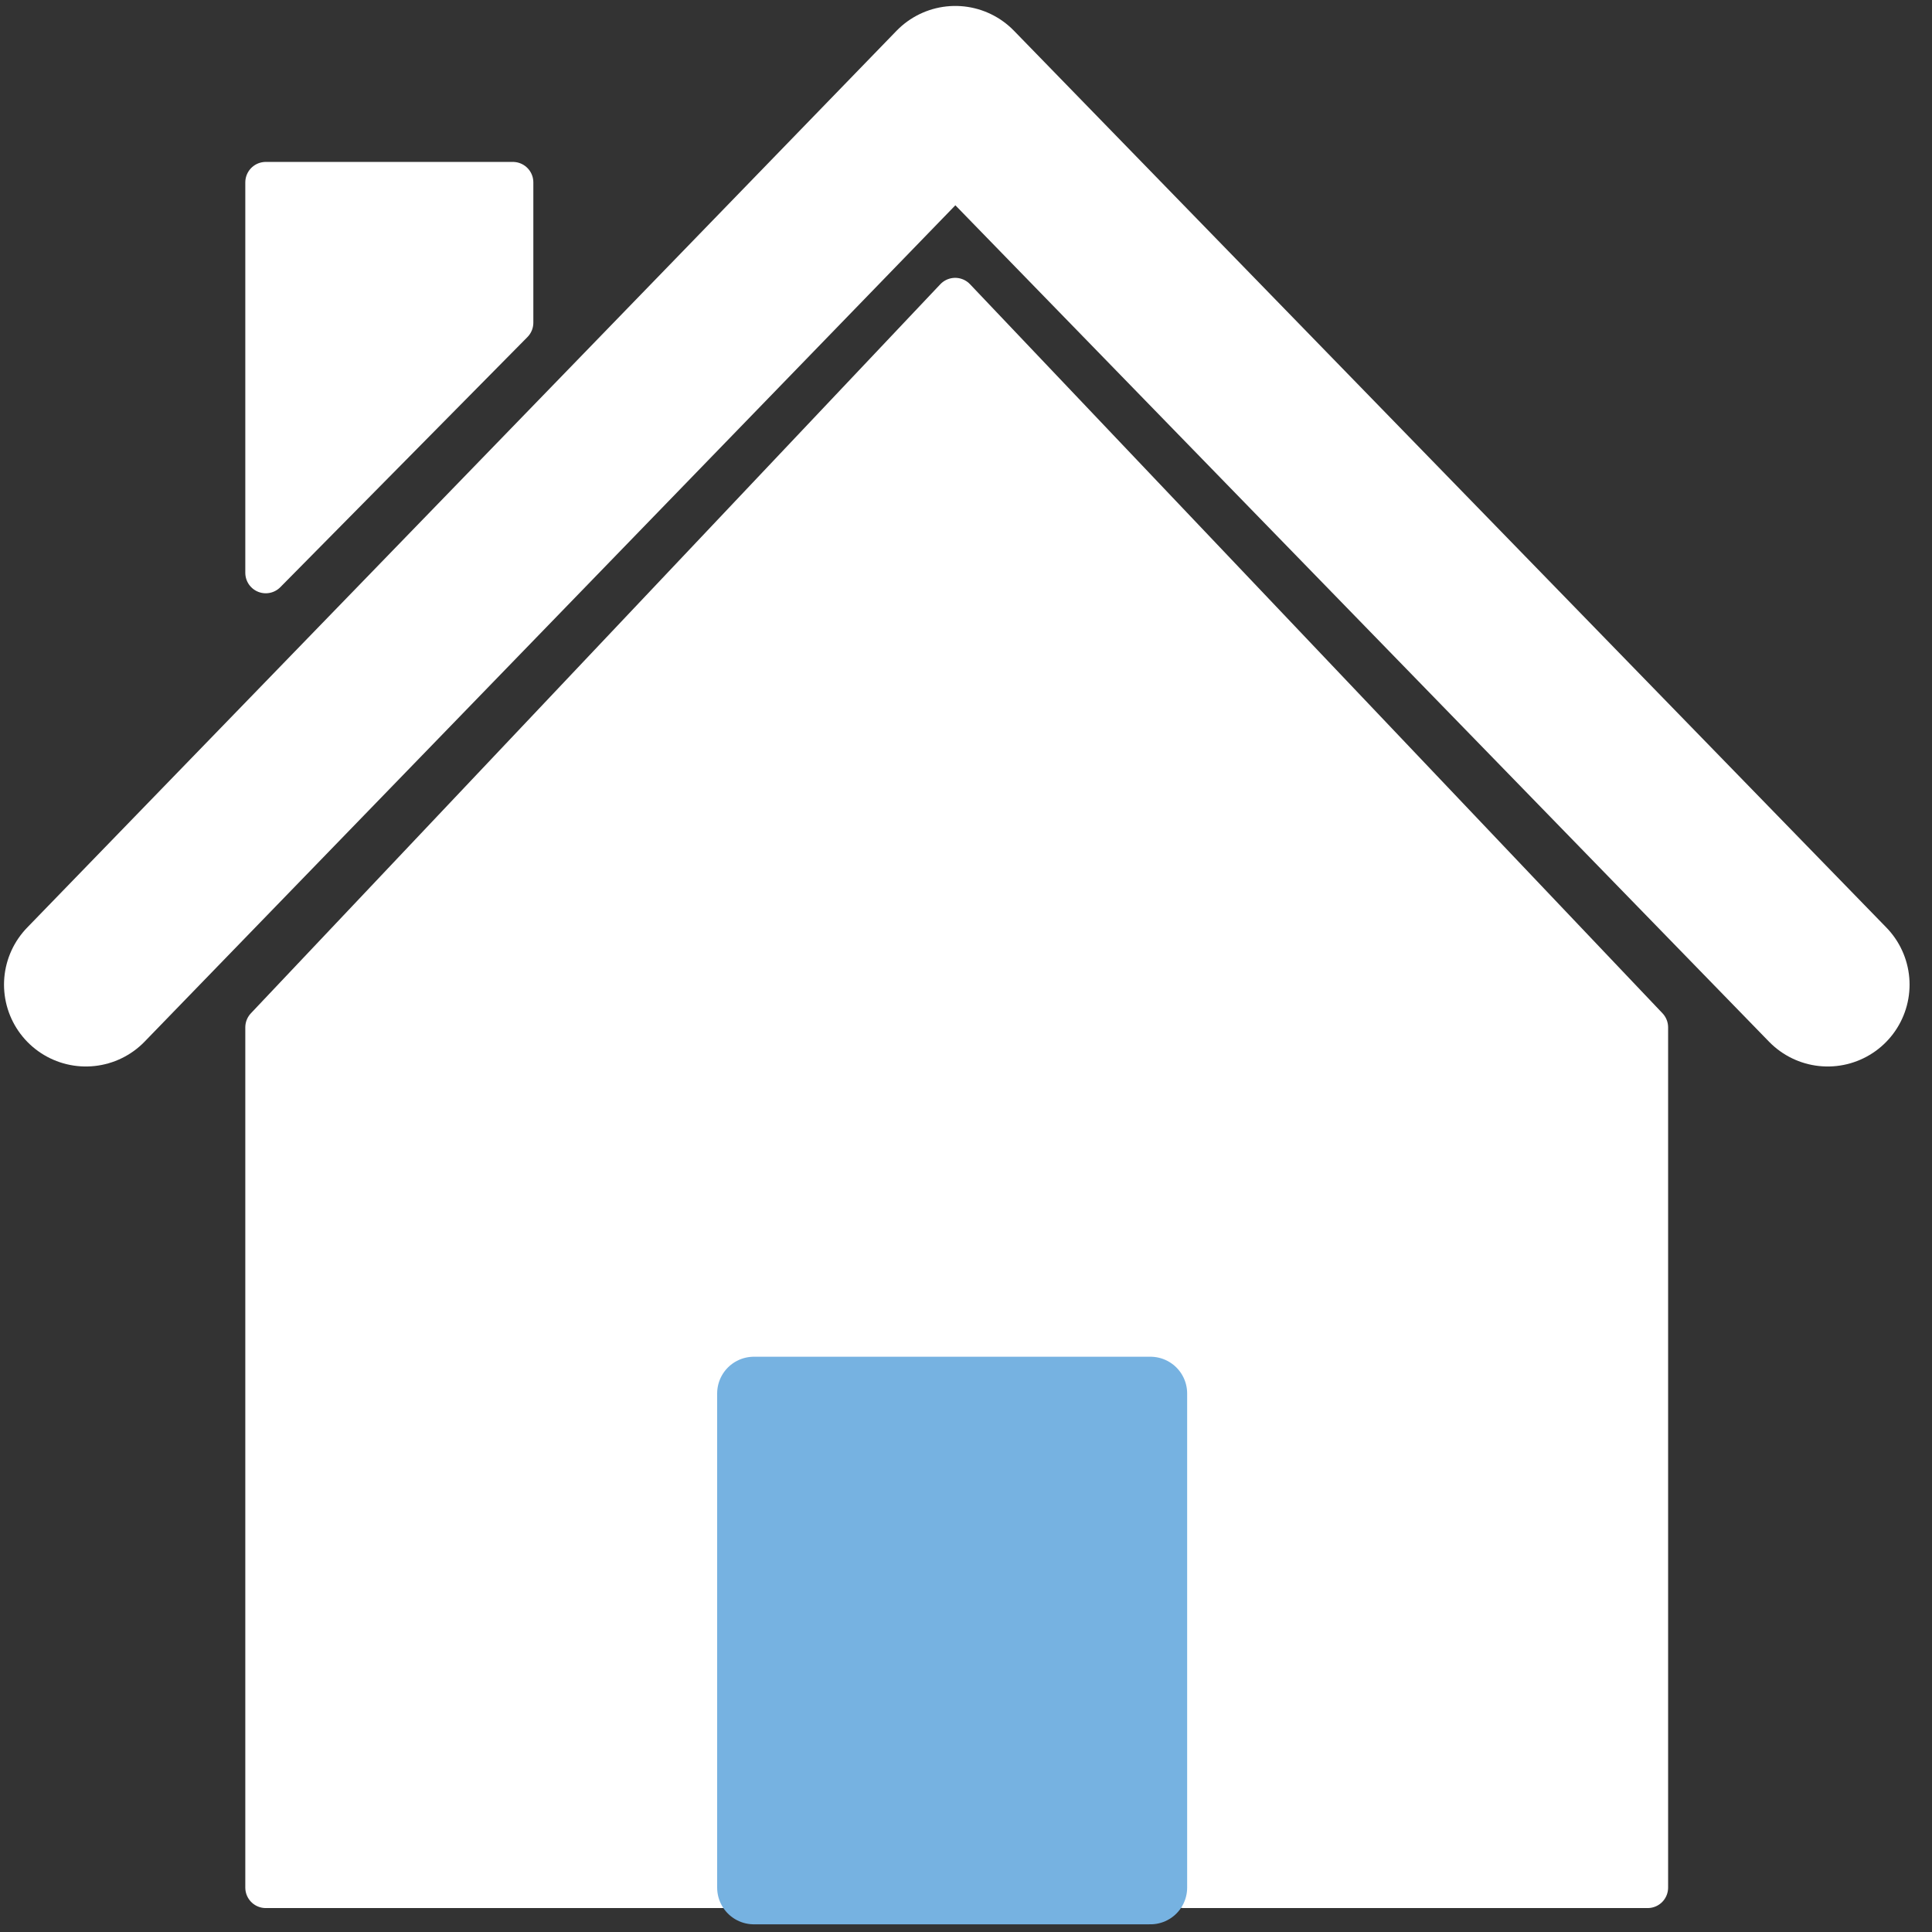
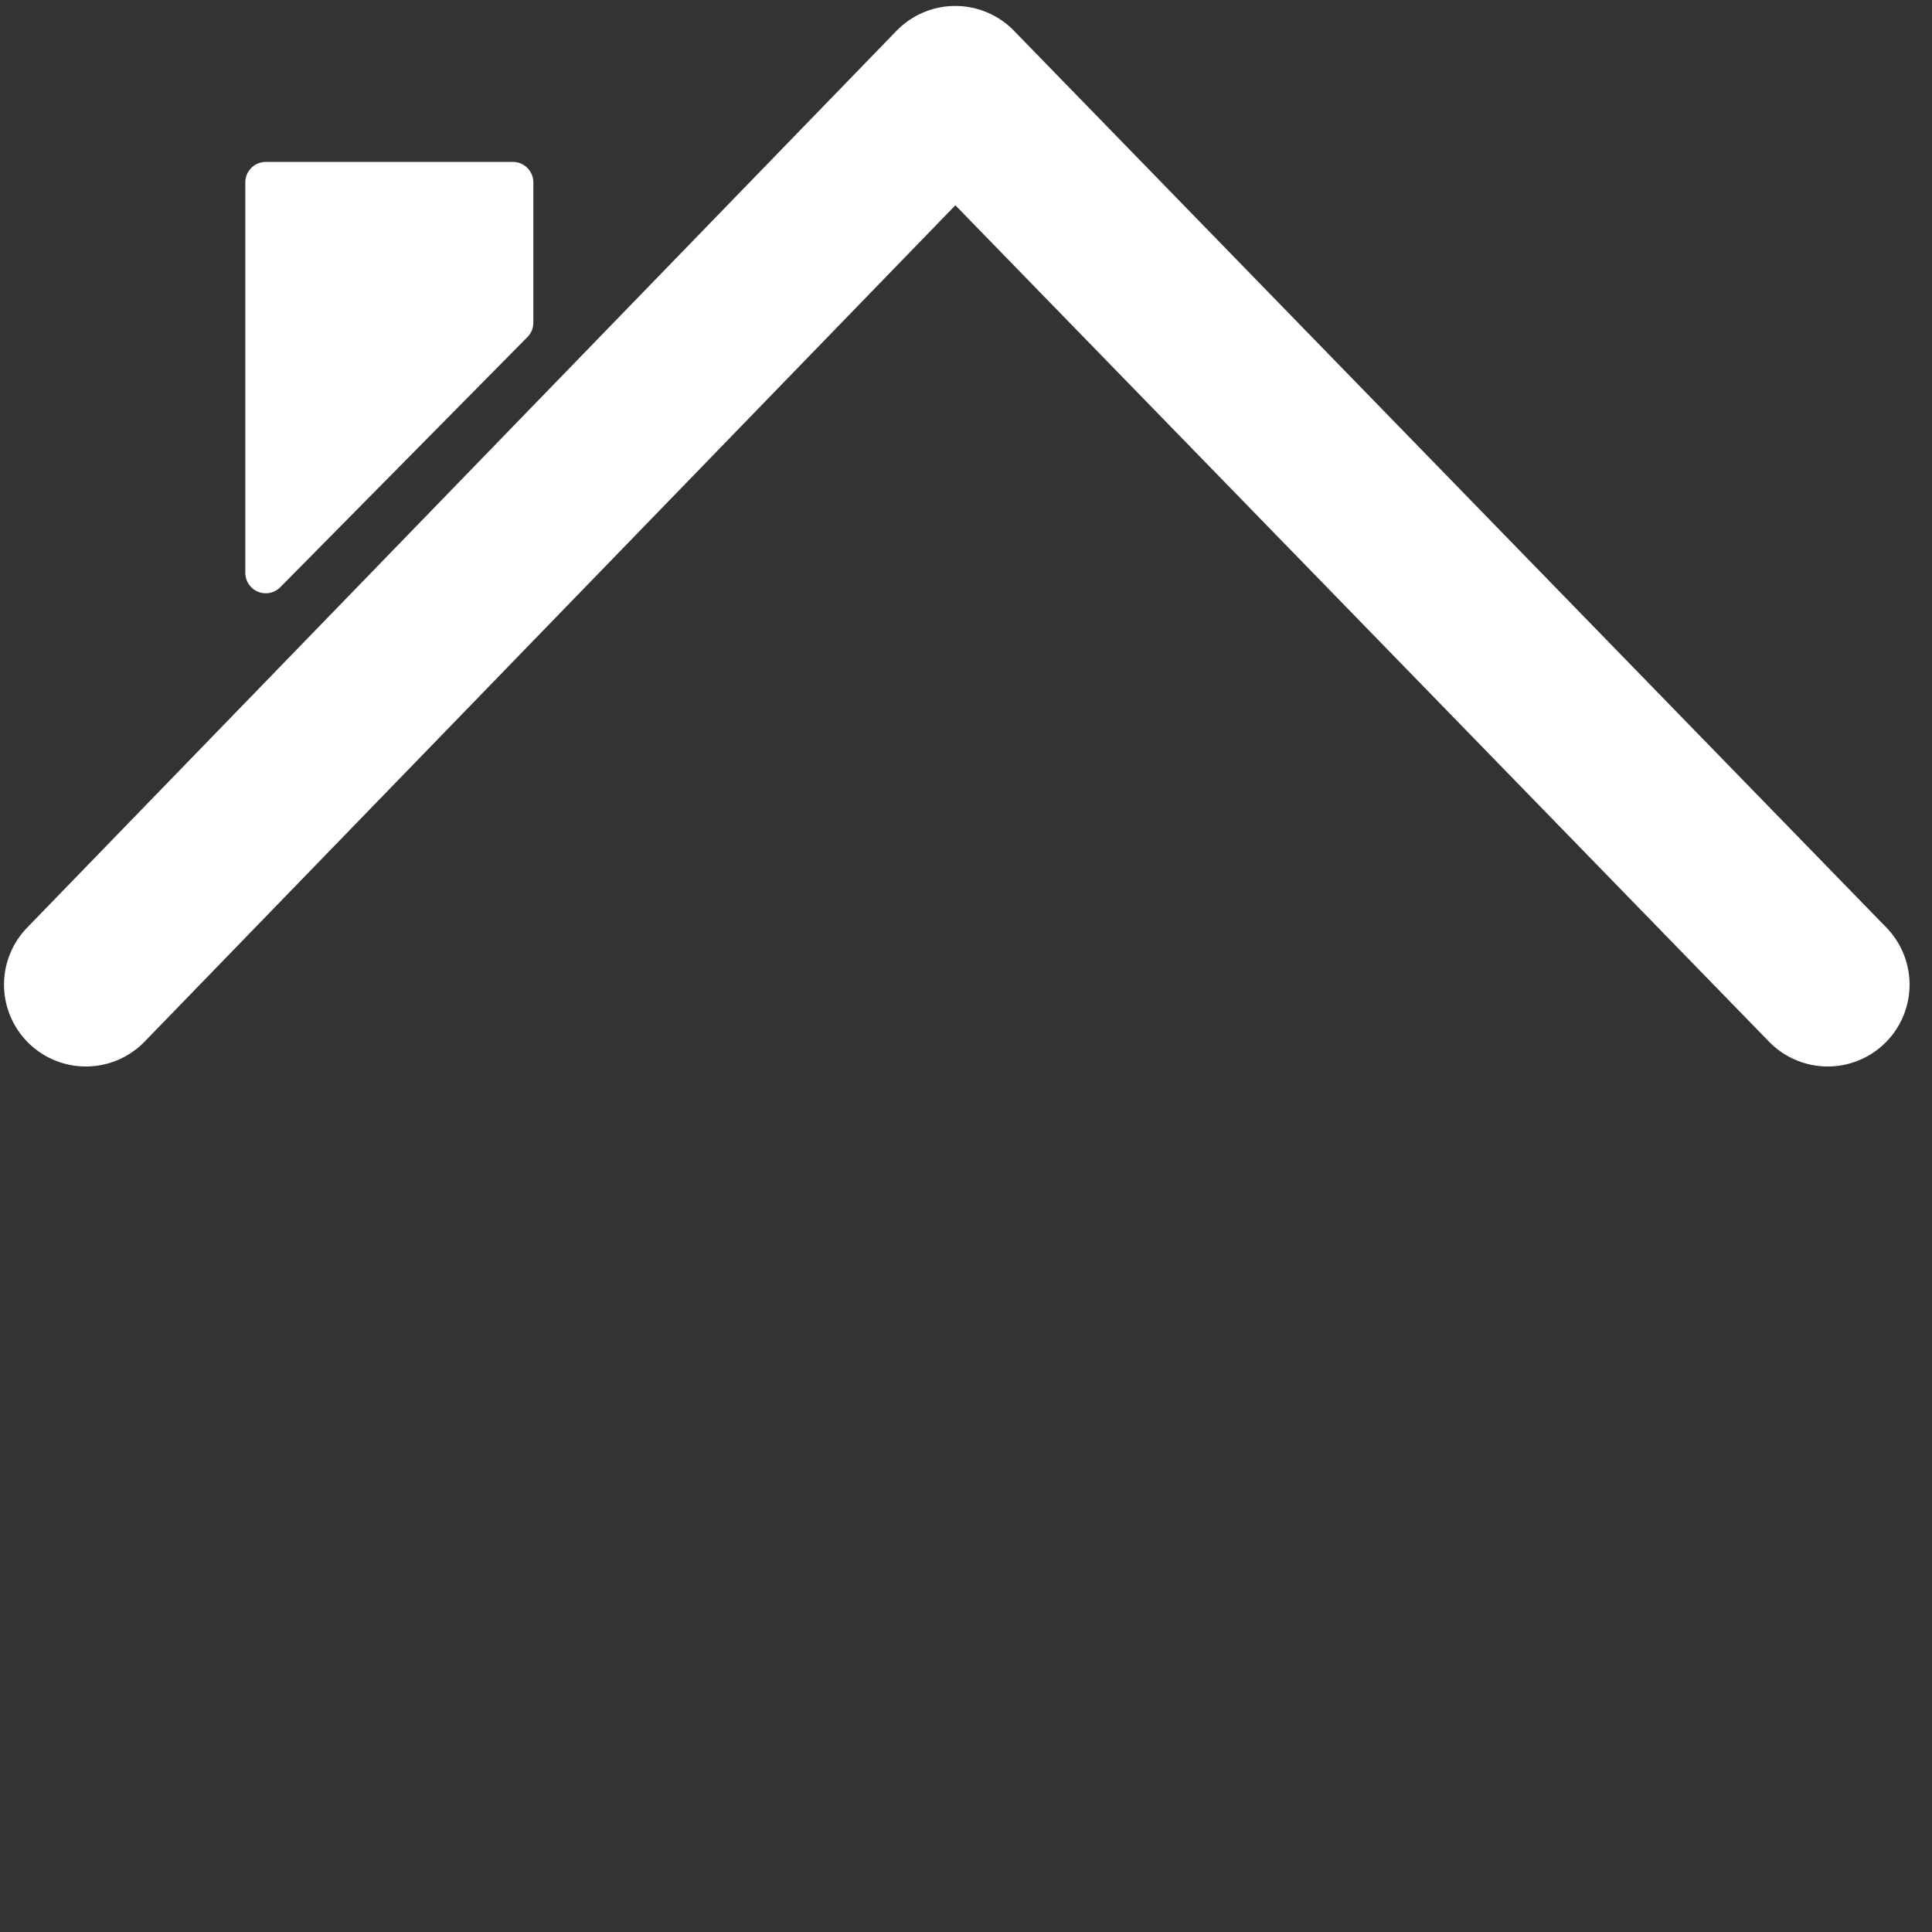
<svg xmlns="http://www.w3.org/2000/svg" width="45" height="45" viewBox="0 0 45 45" fill="none">
  <rect x="0" y="0" width="45" height="45" fill="#333333" stroke="none" />
-   <path d="M38.377 39.064C38.377 40.698 38.377 42.332 38.377 43.966H27.577V34.161H16.991V43.966H6.19V23.929L22.248 6.948L38.377 23.929V39.064Z" fill="white" stroke="white" stroke-width="0.953" stroke-miterlimit="10" stroke-linecap="round" stroke-linejoin="round" />
  <path d="M2 22.934L22.25 2.045L42.571 22.934" stroke="white" stroke-width="3.813" stroke-miterlimit="10" stroke-linecap="round" stroke-linejoin="round" />
  <path d="M6.19 13.342L11.946 7.516V4.248H6.19V13.342Z" fill="white" stroke="white" stroke-width="0.953" stroke-miterlimit="10" stroke-linecap="round" stroke-linejoin="round" />
-   <path d="M26.796 32.456H17.559V43.966H26.796V32.456Z" fill="#76B2E1" stroke="#76B2E1" stroke-width="1.71" stroke-miterlimit="10" stroke-linecap="round" stroke-linejoin="round" />
</svg>